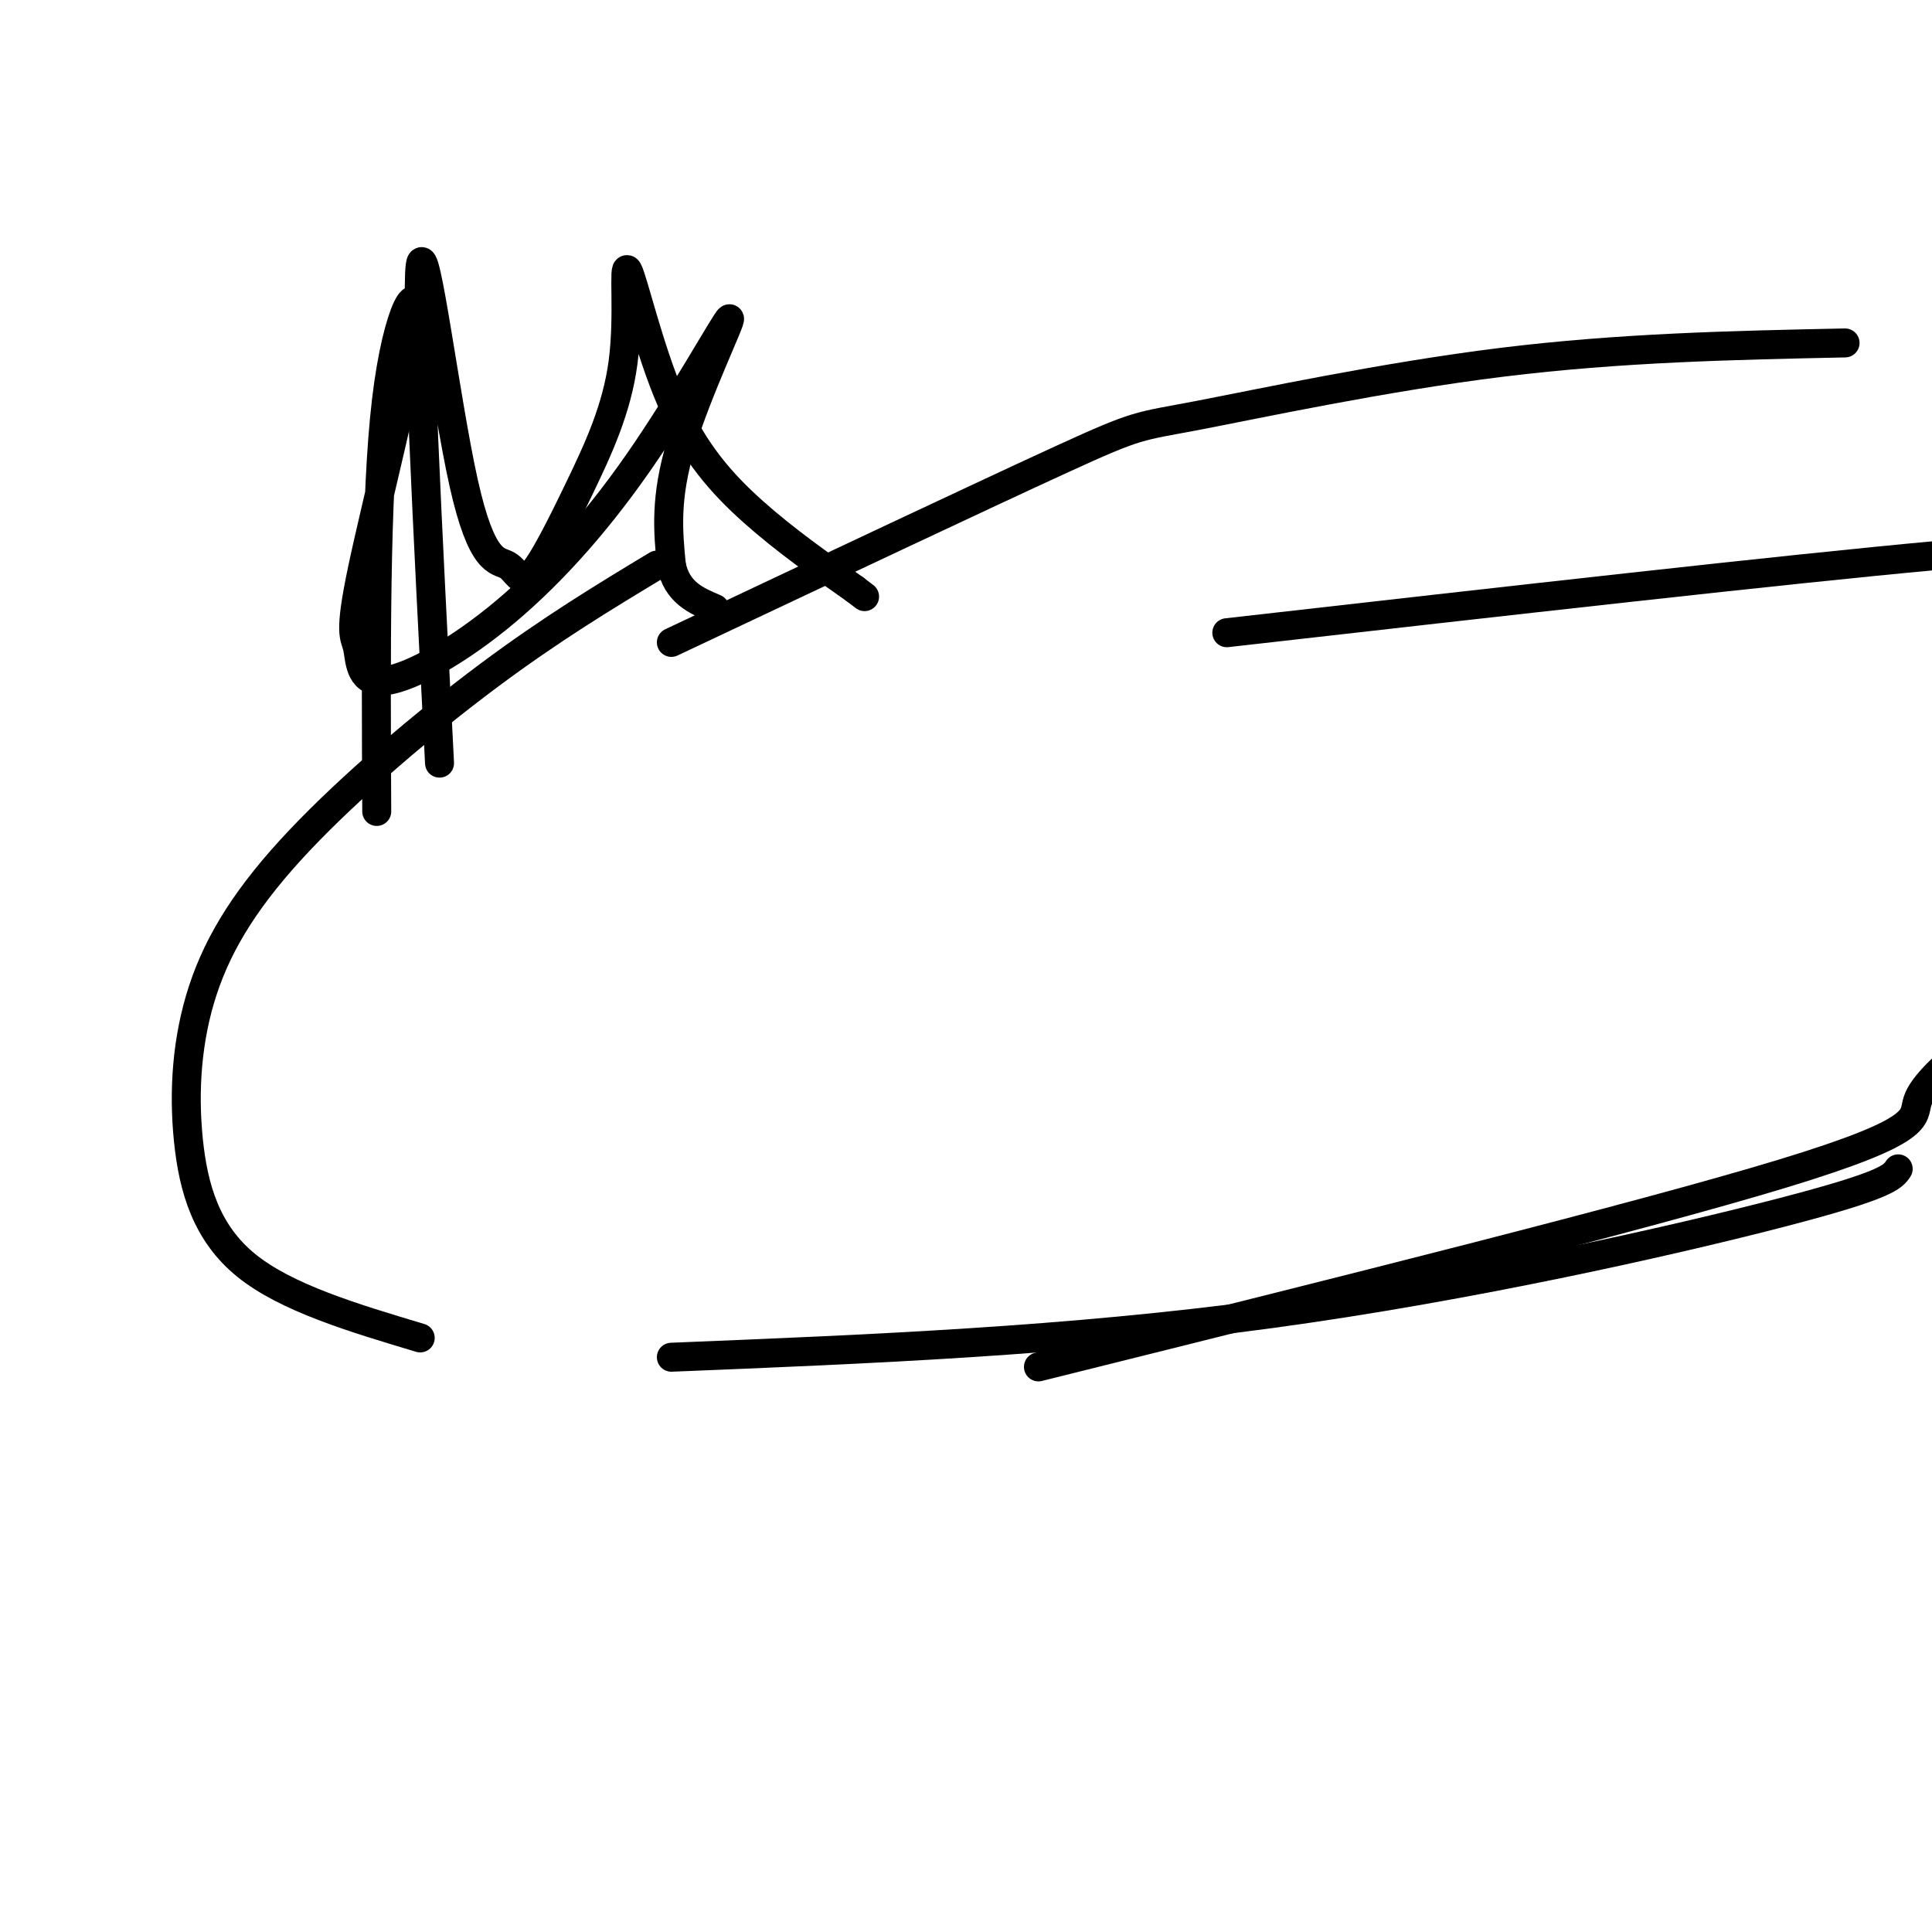
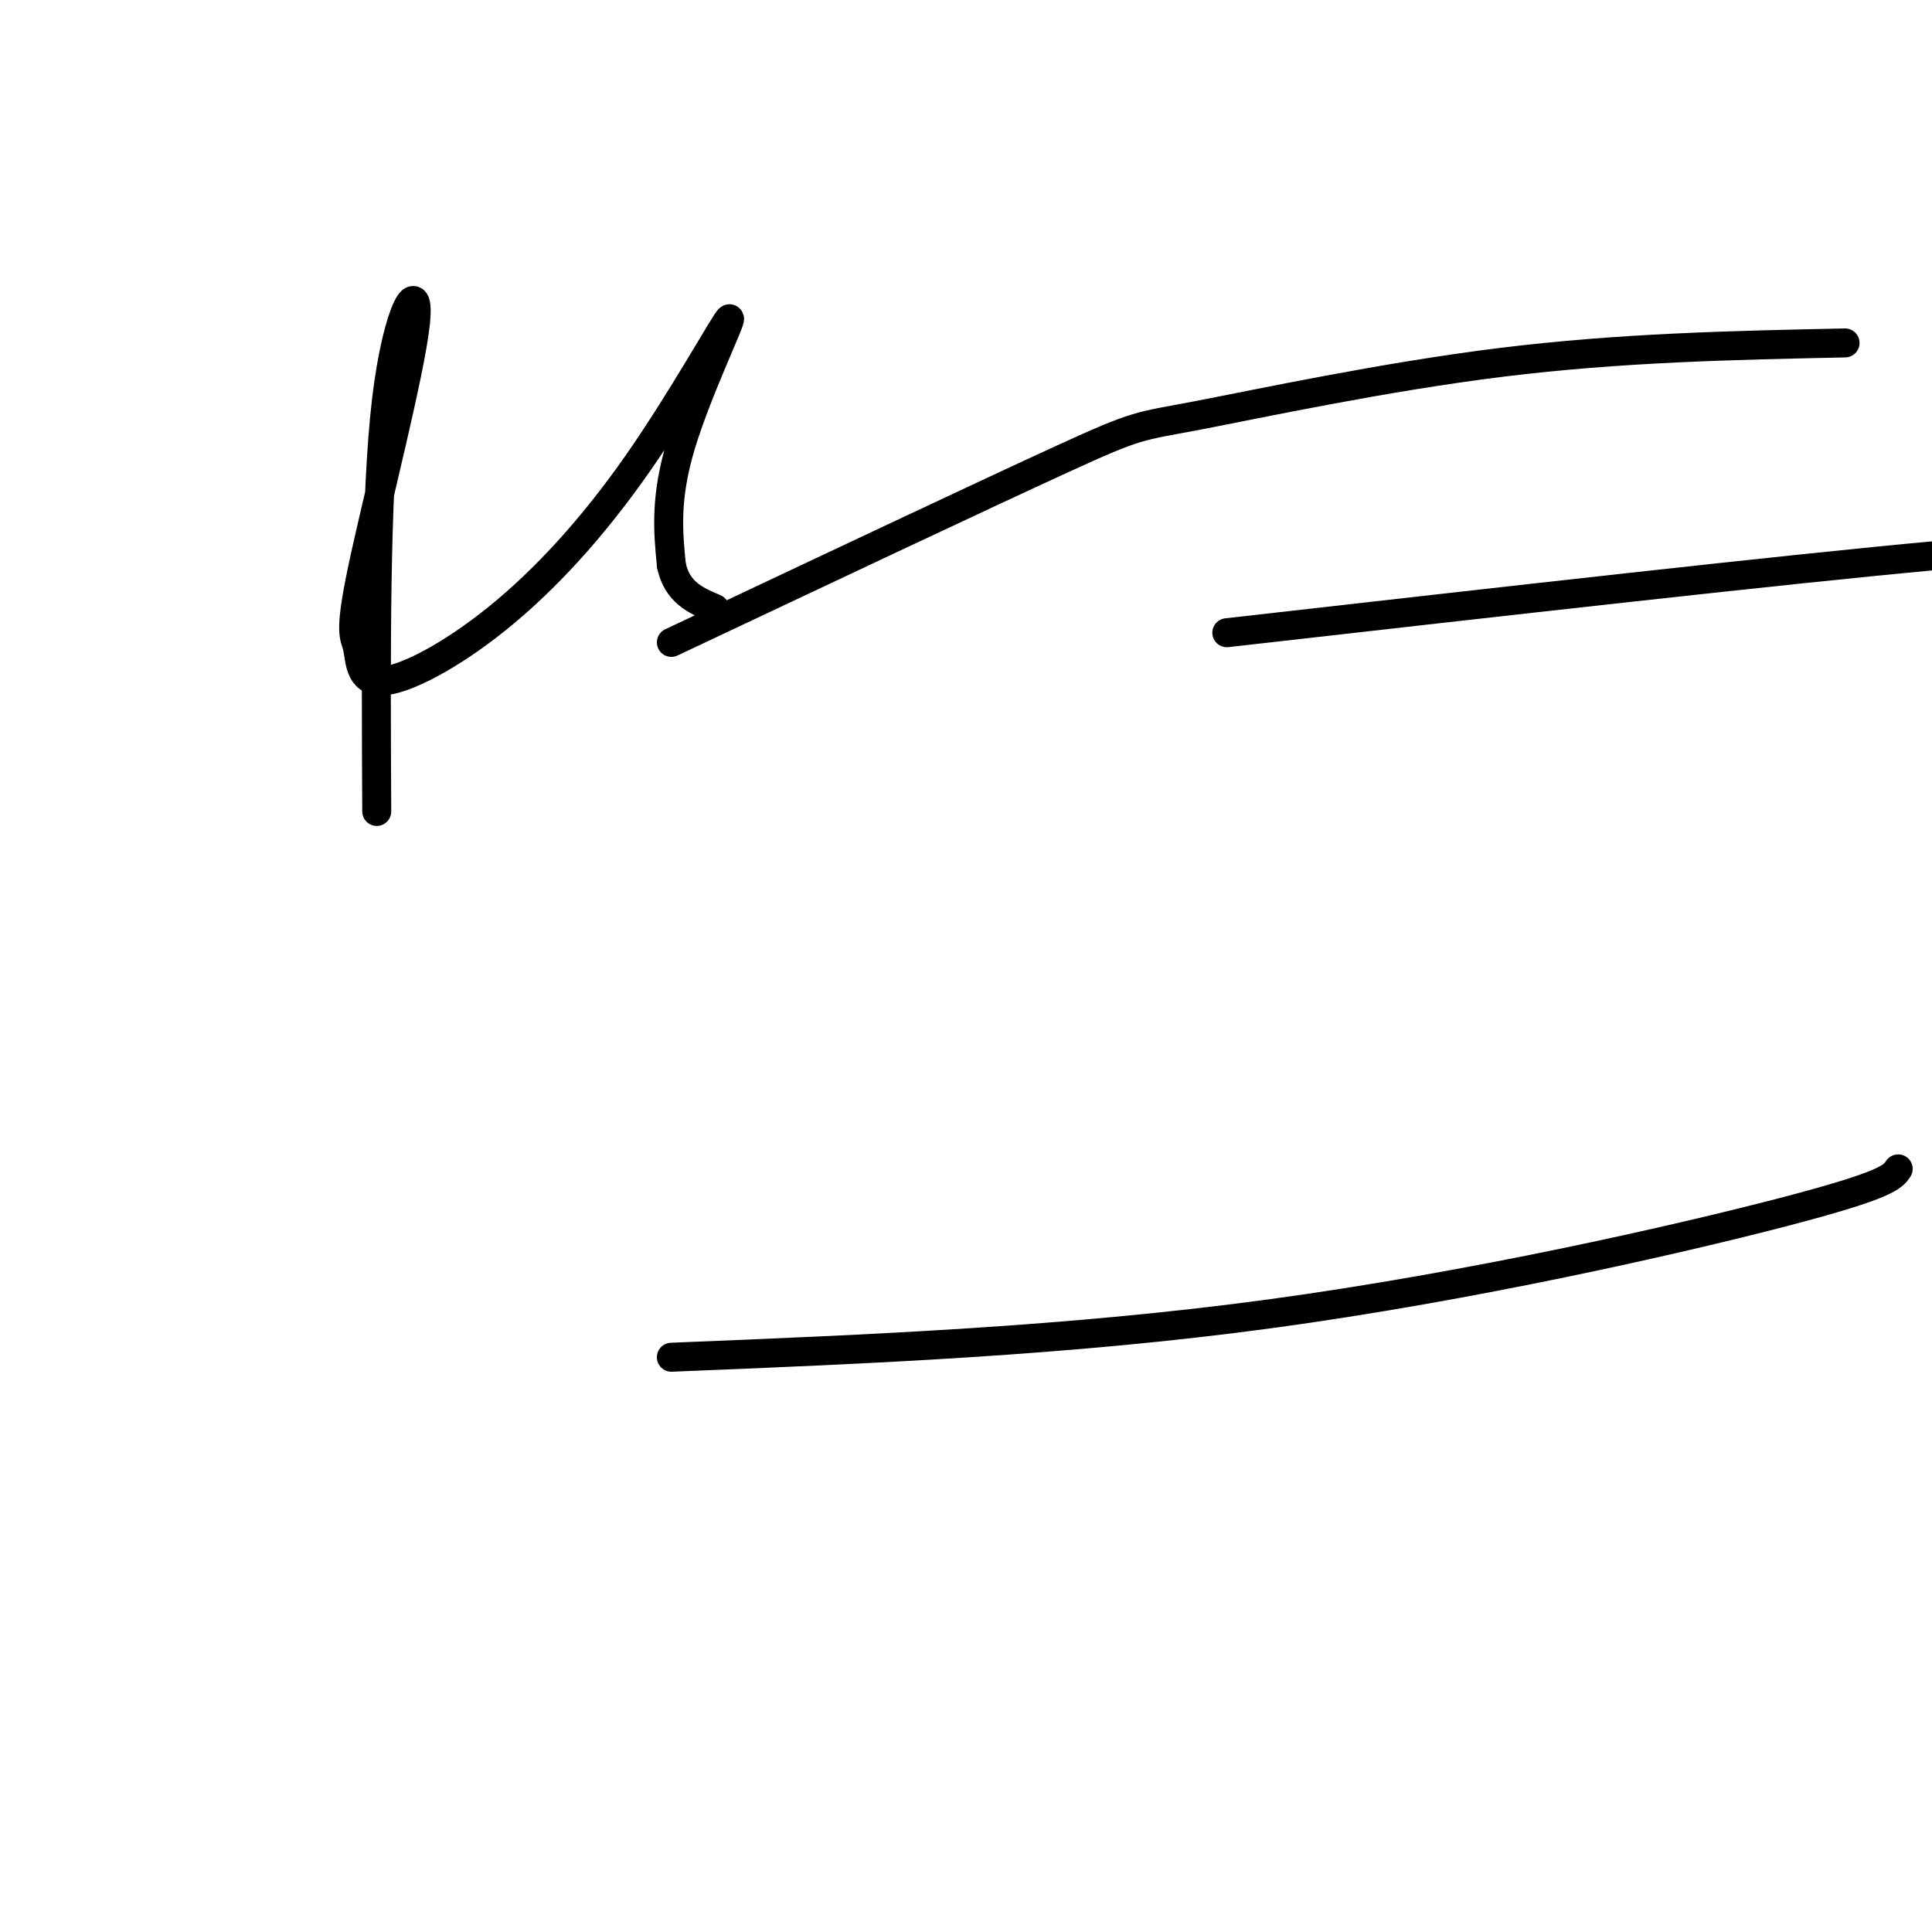
<svg xmlns="http://www.w3.org/2000/svg" viewBox="0 0 400 400" version="1.1">
  <g fill="none" stroke="#000000" stroke-width="6" stroke-linecap="round" stroke-linejoin="round">
-     <path d="M136,117c-10.948,6.609 -21.897,13.217 -35,23c-13.103,9.783 -28.362,22.740 -39,34c-10.638,11.260 -16.656,20.822 -20,31c-3.344,10.178 -4.016,20.971 -3,31c1.016,10.029 3.719,19.294 12,26c8.281,6.706 22.141,10.853 36,15" />
    <path d="M78,168c-0.159,-32.676 -0.319,-65.353 2,-85c2.319,-19.647 7.115,-26.265 6,-16c-1.115,10.265 -8.143,37.413 -11,51c-2.857,13.587 -1.544,13.614 -1,16c0.544,2.386 0.320,7.132 5,7c4.680,-0.132 14.265,-5.140 24,-13c9.735,-7.860 19.620,-18.571 29,-32c9.380,-13.429 18.256,-29.577 19,-30c0.744,-0.423 -6.645,14.879 -10,26c-3.355,11.121 -2.678,18.060 -2,25" />
    <path d="M139,117c1.167,5.667 5.083,7.333 9,9" />
-     <path d="M91,158c-2.461,-48.157 -4.922,-96.315 -4,-103c0.922,-6.685 5.227,28.102 9,45c3.773,16.898 7.016,15.907 9,17c1.984,1.093 2.711,4.271 5,2c2.289,-2.271 6.142,-9.990 10,-18c3.858,-8.010 7.722,-16.309 9,-26c1.278,-9.691 -0.028,-20.773 1,-19c1.028,1.773 4.392,16.400 9,27c4.608,10.600 10.459,17.171 17,23c6.541,5.829 13.770,10.914 21,16" />
-     <path d="M177,122c3.500,2.667 1.750,1.333 0,0" />
    <path d="M139,133c32.518,-15.345 65.036,-30.690 81,-38c15.964,-7.310 15.375,-6.583 28,-9c12.625,-2.417 38.464,-7.976 63,-11c24.536,-3.024 47.768,-3.512 71,-4" />
    <path d="M254,131c58.000,-6.583 116.000,-13.167 147,-16c31.000,-2.833 35.000,-1.917 39,-1" />
    <path d="M139,281c41.111,-1.667 82.222,-3.333 124,-9c41.778,-5.667 84.222,-15.333 106,-21c21.778,-5.667 22.889,-7.333 24,-9" />
-     <path d="M215,283c62.156,-15.489 124.311,-30.978 154,-40c29.689,-9.022 26.911,-11.578 28,-15c1.089,-3.422 6.044,-7.711 11,-12" />
  </g>
</svg>